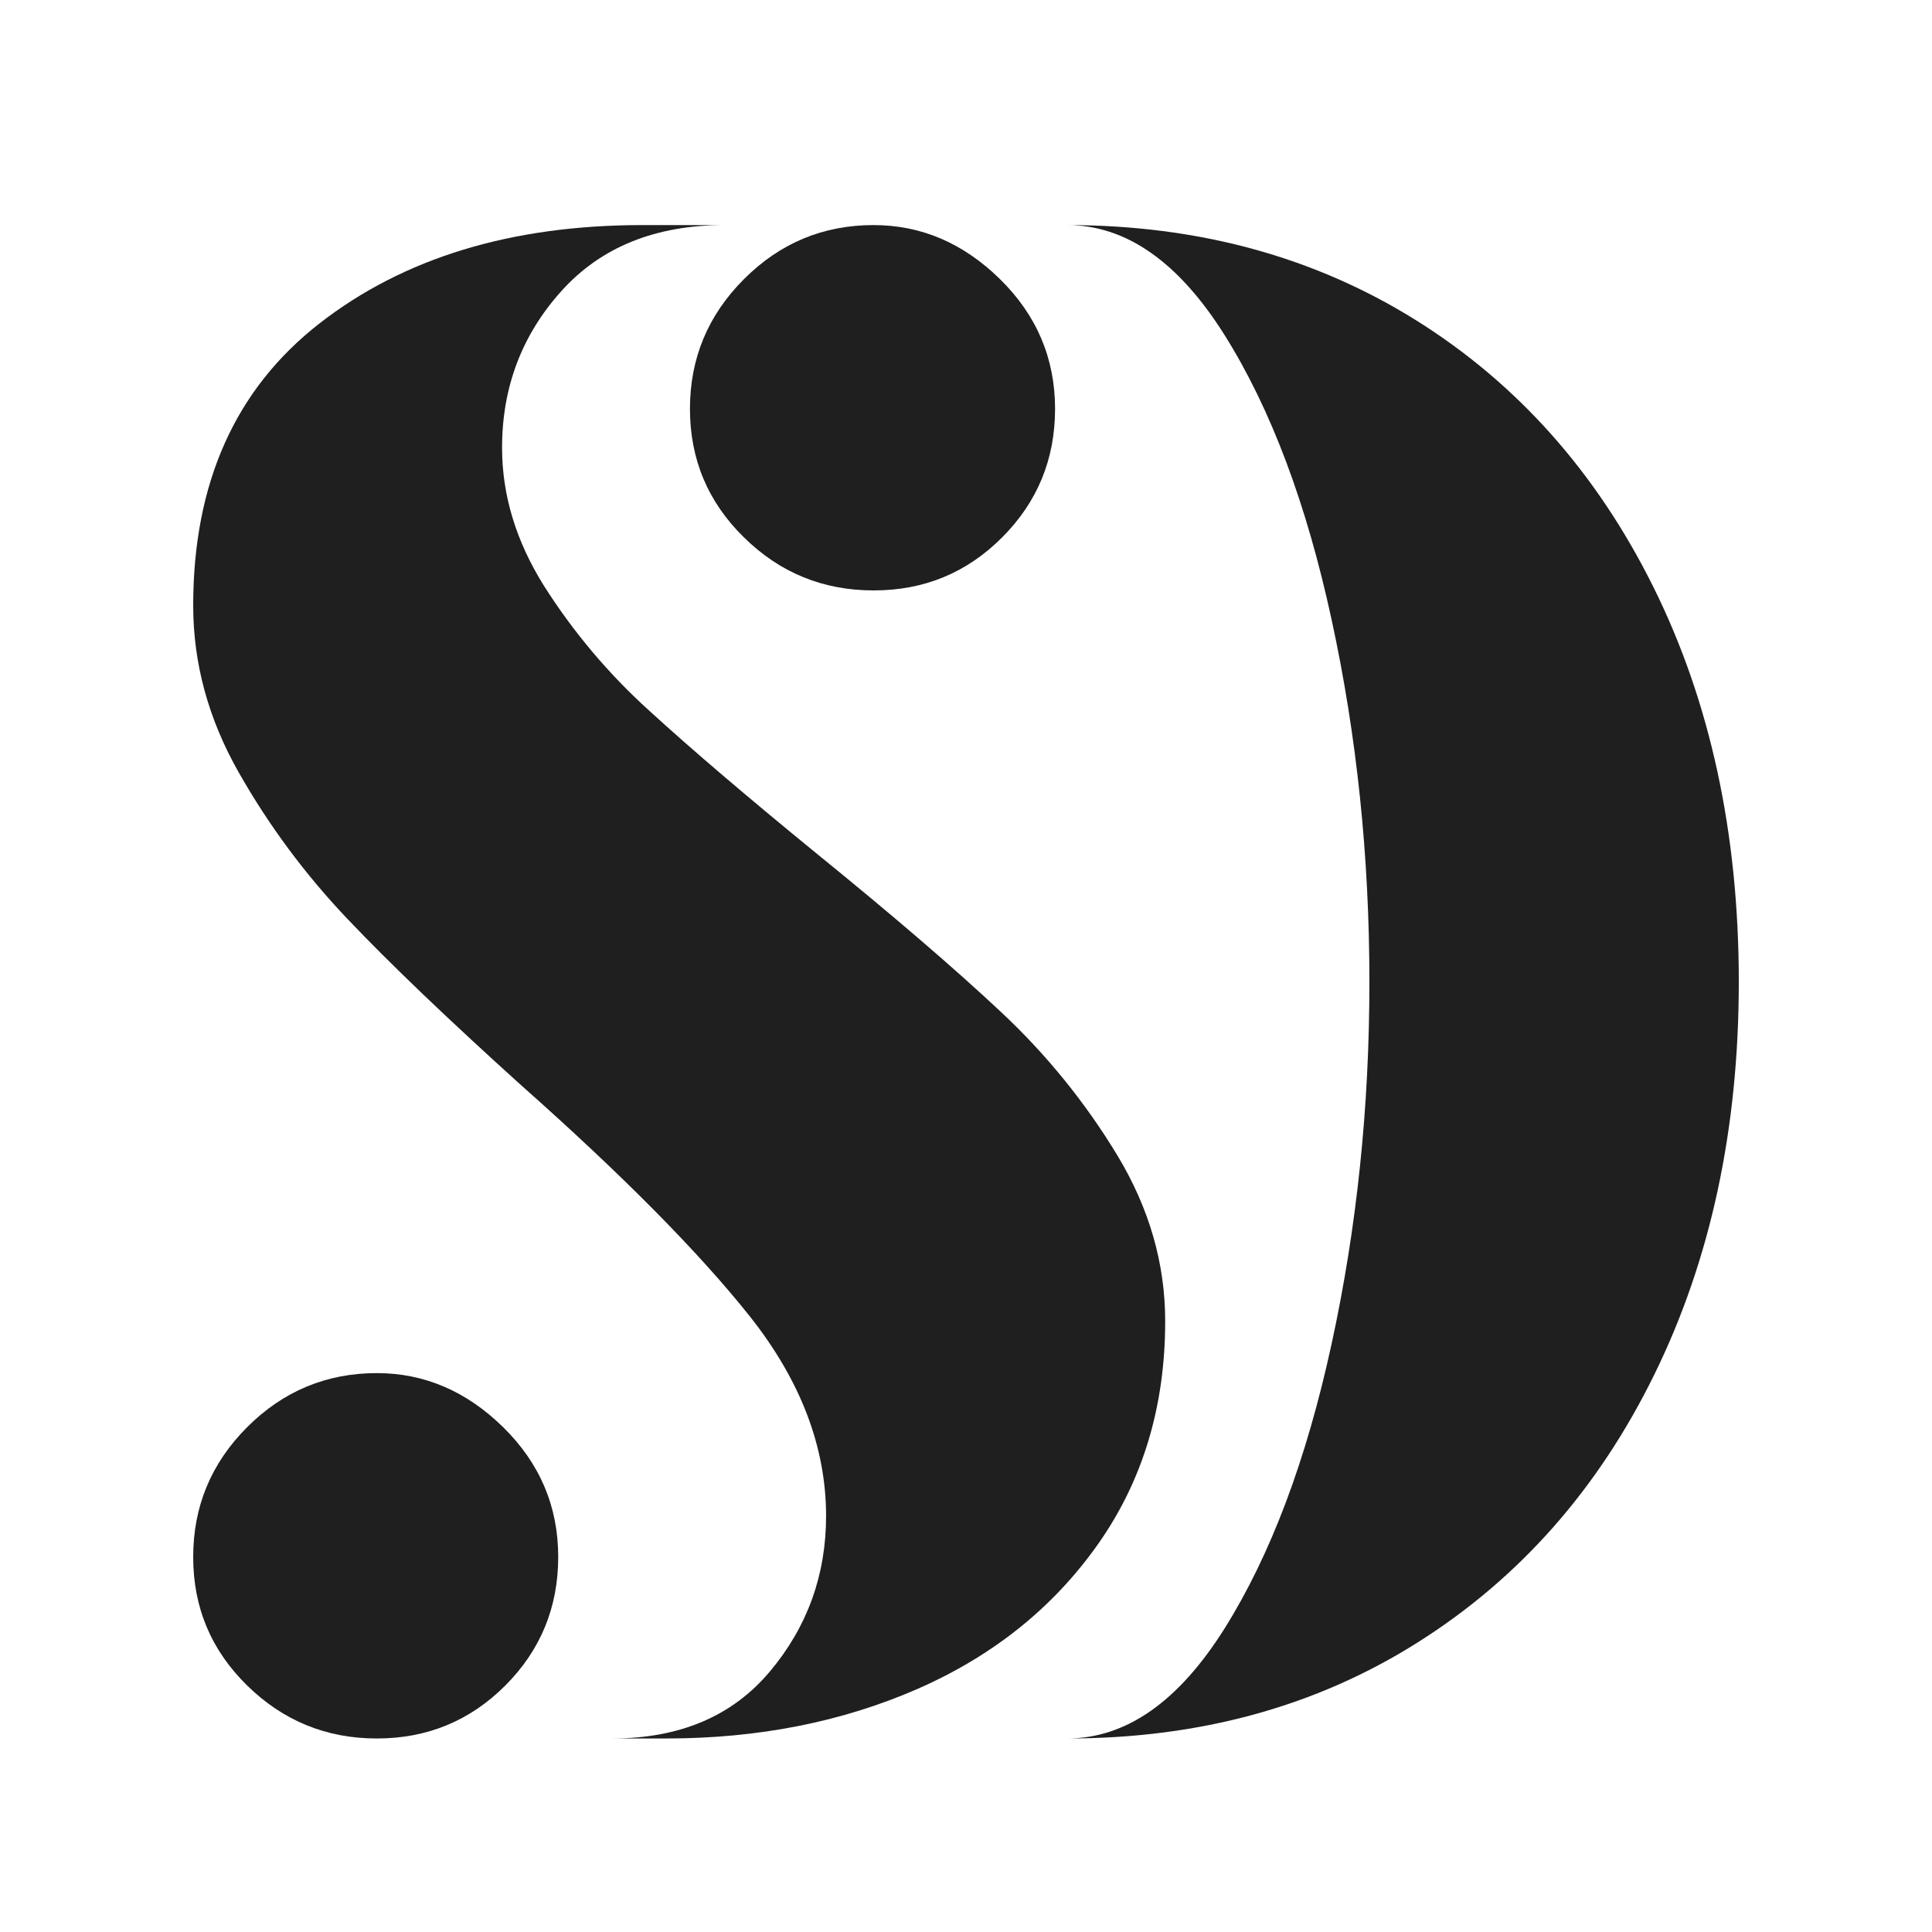
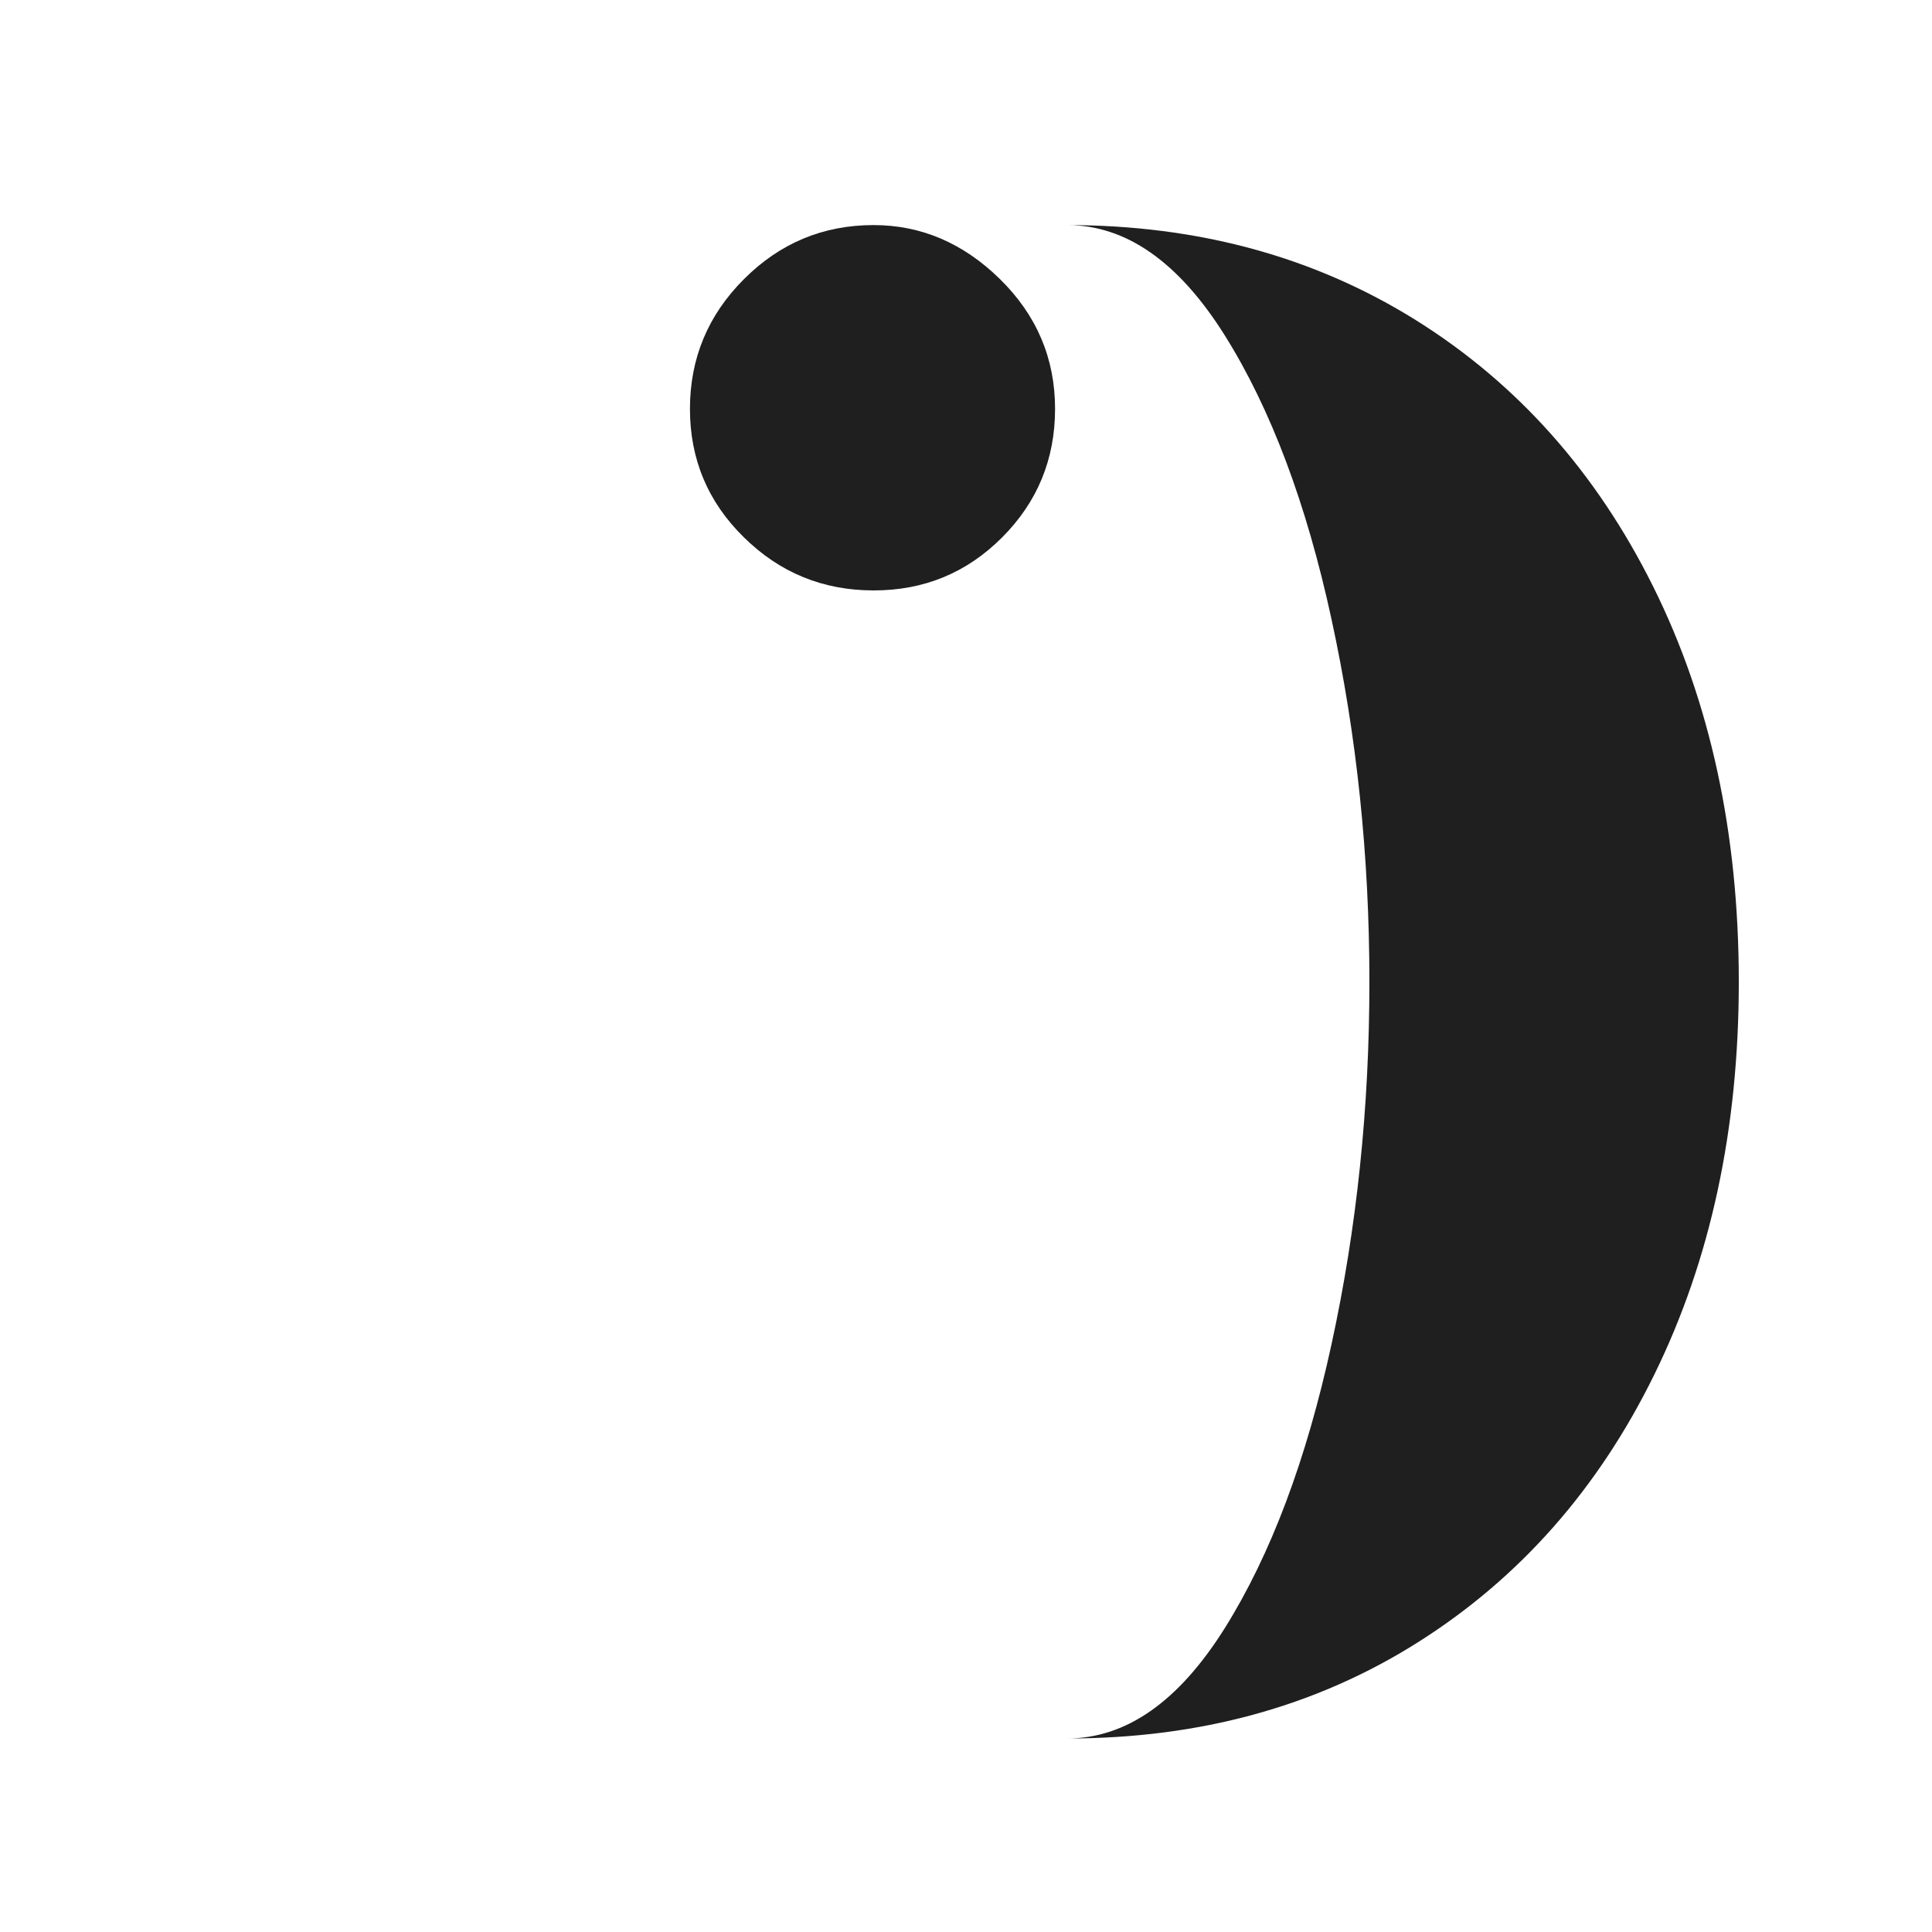
<svg xmlns="http://www.w3.org/2000/svg" viewBox="1960 2460 60 60" width="60" height="60">
  <path fill="#1f1f1f" stroke="none" fill-opacity="1" stroke-width="1" stroke-opacity="1" color="rgb(51, 51, 51)" font-size-adjust="none" id="tSvg363bc8d129" title="Path 1" d="M 2002.528 2490.488 C 2002.528 2486.595 2002.137 2482.847 2001.354 2479.243 C 2000.574 2475.639 1999.467 2472.696 1998.035 2470.413 C 1996.602 2468.132 1994.97 2466.99 1993.138 2466.99 C 1997.205 2466.99 2000.816 2467.974 2003.972 2469.943 C 2007.124 2471.913 2009.584 2474.677 2011.35 2478.235 C 2013.116 2481.795 2013.999 2485.879 2014 2490.488 C 2014 2495.056 2013.127 2499.119 2011.382 2502.676 C 2009.641 2506.233 2007.193 2509.008 2004.037 2511.001 C 2000.885 2512.995 1997.252 2513.991 1993.138 2513.99 C 1994.97 2513.99 1996.602 2512.849 1998.035 2510.566 C 1999.465 2508.282 2000.572 2505.339 2001.354 2501.736C 2002.138 2498.133 2002.529 2494.383 2002.528 2490.488Z" style="" />
-   <path fill="#1f1f1f" stroke="none" fill-opacity="1" stroke-width="1" stroke-opacity="1" color="rgb(51, 51, 51)" font-size-adjust="none" id="tSvg67a926e9b7" title="Path 2" d="M 1971.702 2513.99 C 1970.135 2513.99 1968.793 2513.441 1967.676 2512.345 C 1966.557 2511.249 1965.998 2509.918 1966 2508.351 C 1966 2506.782 1966.559 2505.439 1967.676 2504.321 C 1968.795 2503.203 1970.137 2502.644 1971.702 2502.643 C 1973.176 2502.643 1974.483 2503.202 1975.624 2504.321 C 1976.765 2505.441 1977.336 2506.784 1977.336 2508.351 C 1977.336 2509.916 1976.788 2511.248 1975.693 2512.345C 1974.595 2513.443 1973.265 2513.991 1971.702 2513.99Z" style="" />
-   <path fill="#1f1f1f" stroke="none" fill-opacity="1" stroke-width="1" stroke-opacity="1" color="rgb(51, 51, 51)" font-size-adjust="none" id="tSvgc31c2e3fb8" title="Path 3" d="M 1966 2478.806 C 1966 2480.598 1966.469 2482.322 1967.408 2483.978 C 1968.346 2485.633 1969.484 2487.166 1970.796 2488.543 C 1972.114 2489.931 1973.914 2491.654 1976.195 2493.712 C 1979.325 2496.488 1981.685 2498.871 1983.272 2500.862 C 1984.858 2502.856 1985.652 2504.927 1985.655 2507.075 C 1985.655 2508.911 1985.074 2510.522 1983.911 2511.908 C 1982.746 2513.296 1981.112 2513.99 1979.012 2513.99 C 1979.571 2513.99 1980.131 2513.99 1980.69 2513.99 C 1983.551 2513.99 1986.156 2513.475 1988.505 2512.446 C 1990.852 2511.416 1992.719 2509.916 1994.106 2507.946 C 1995.492 2505.976 1996.186 2503.671 1996.186 2501.031 C 1996.186 2499.242 1995.693 2497.53 1994.709 2495.895 C 1993.713 2494.246 1992.494 2492.743 1991.087 2491.428 C 1989.657 2490.087 1987.756 2488.453 1985.385 2486.527 C 1983.193 2484.737 1981.449 2483.249 1980.153 2482.062 C 1978.9 2480.928 1977.805 2479.629 1976.899 2478.202 C 1976.028 2476.814 1975.592 2475.382 1975.592 2473.904 C 1975.592 2472.025 1976.207 2470.402 1977.437 2469.036 C 1978.665 2467.673 1980.353 2466.99 1982.5 2466.99 C 1981.651 2466.99 1980.802 2466.99 1979.953 2466.99 C 1975.881 2466.99 1972.537 2468.008 1969.922 2470.044C 1967.307 2472.082 1966 2475.003 1966 2478.806Z" style="" />
  <path fill="#1f1f1f" stroke="none" fill-opacity="1" stroke-width="1" stroke-opacity="1" color="rgb(51, 51, 51)" font-size-adjust="none" id="tSvg37bff0d53b" title="Path 4" d="M 1987.129 2478.336 C 1985.562 2478.336 1984.221 2477.788 1983.106 2476.691 C 1981.987 2475.596 1981.427 2474.264 1981.427 2472.697 C 1981.427 2471.129 1981.987 2469.785 1983.106 2468.667 C 1984.222 2467.55 1985.563 2466.99 1987.129 2466.99 C 1988.606 2466.99 1989.914 2467.549 1991.054 2468.667 C 1992.195 2469.787 1992.766 2471.13 1992.766 2472.697 C 1992.766 2474.262 1992.217 2475.594 1991.12 2476.691C 1990.025 2477.789 1988.695 2478.338 1987.129 2478.336Z" style="" />
  <defs> </defs>
</svg>